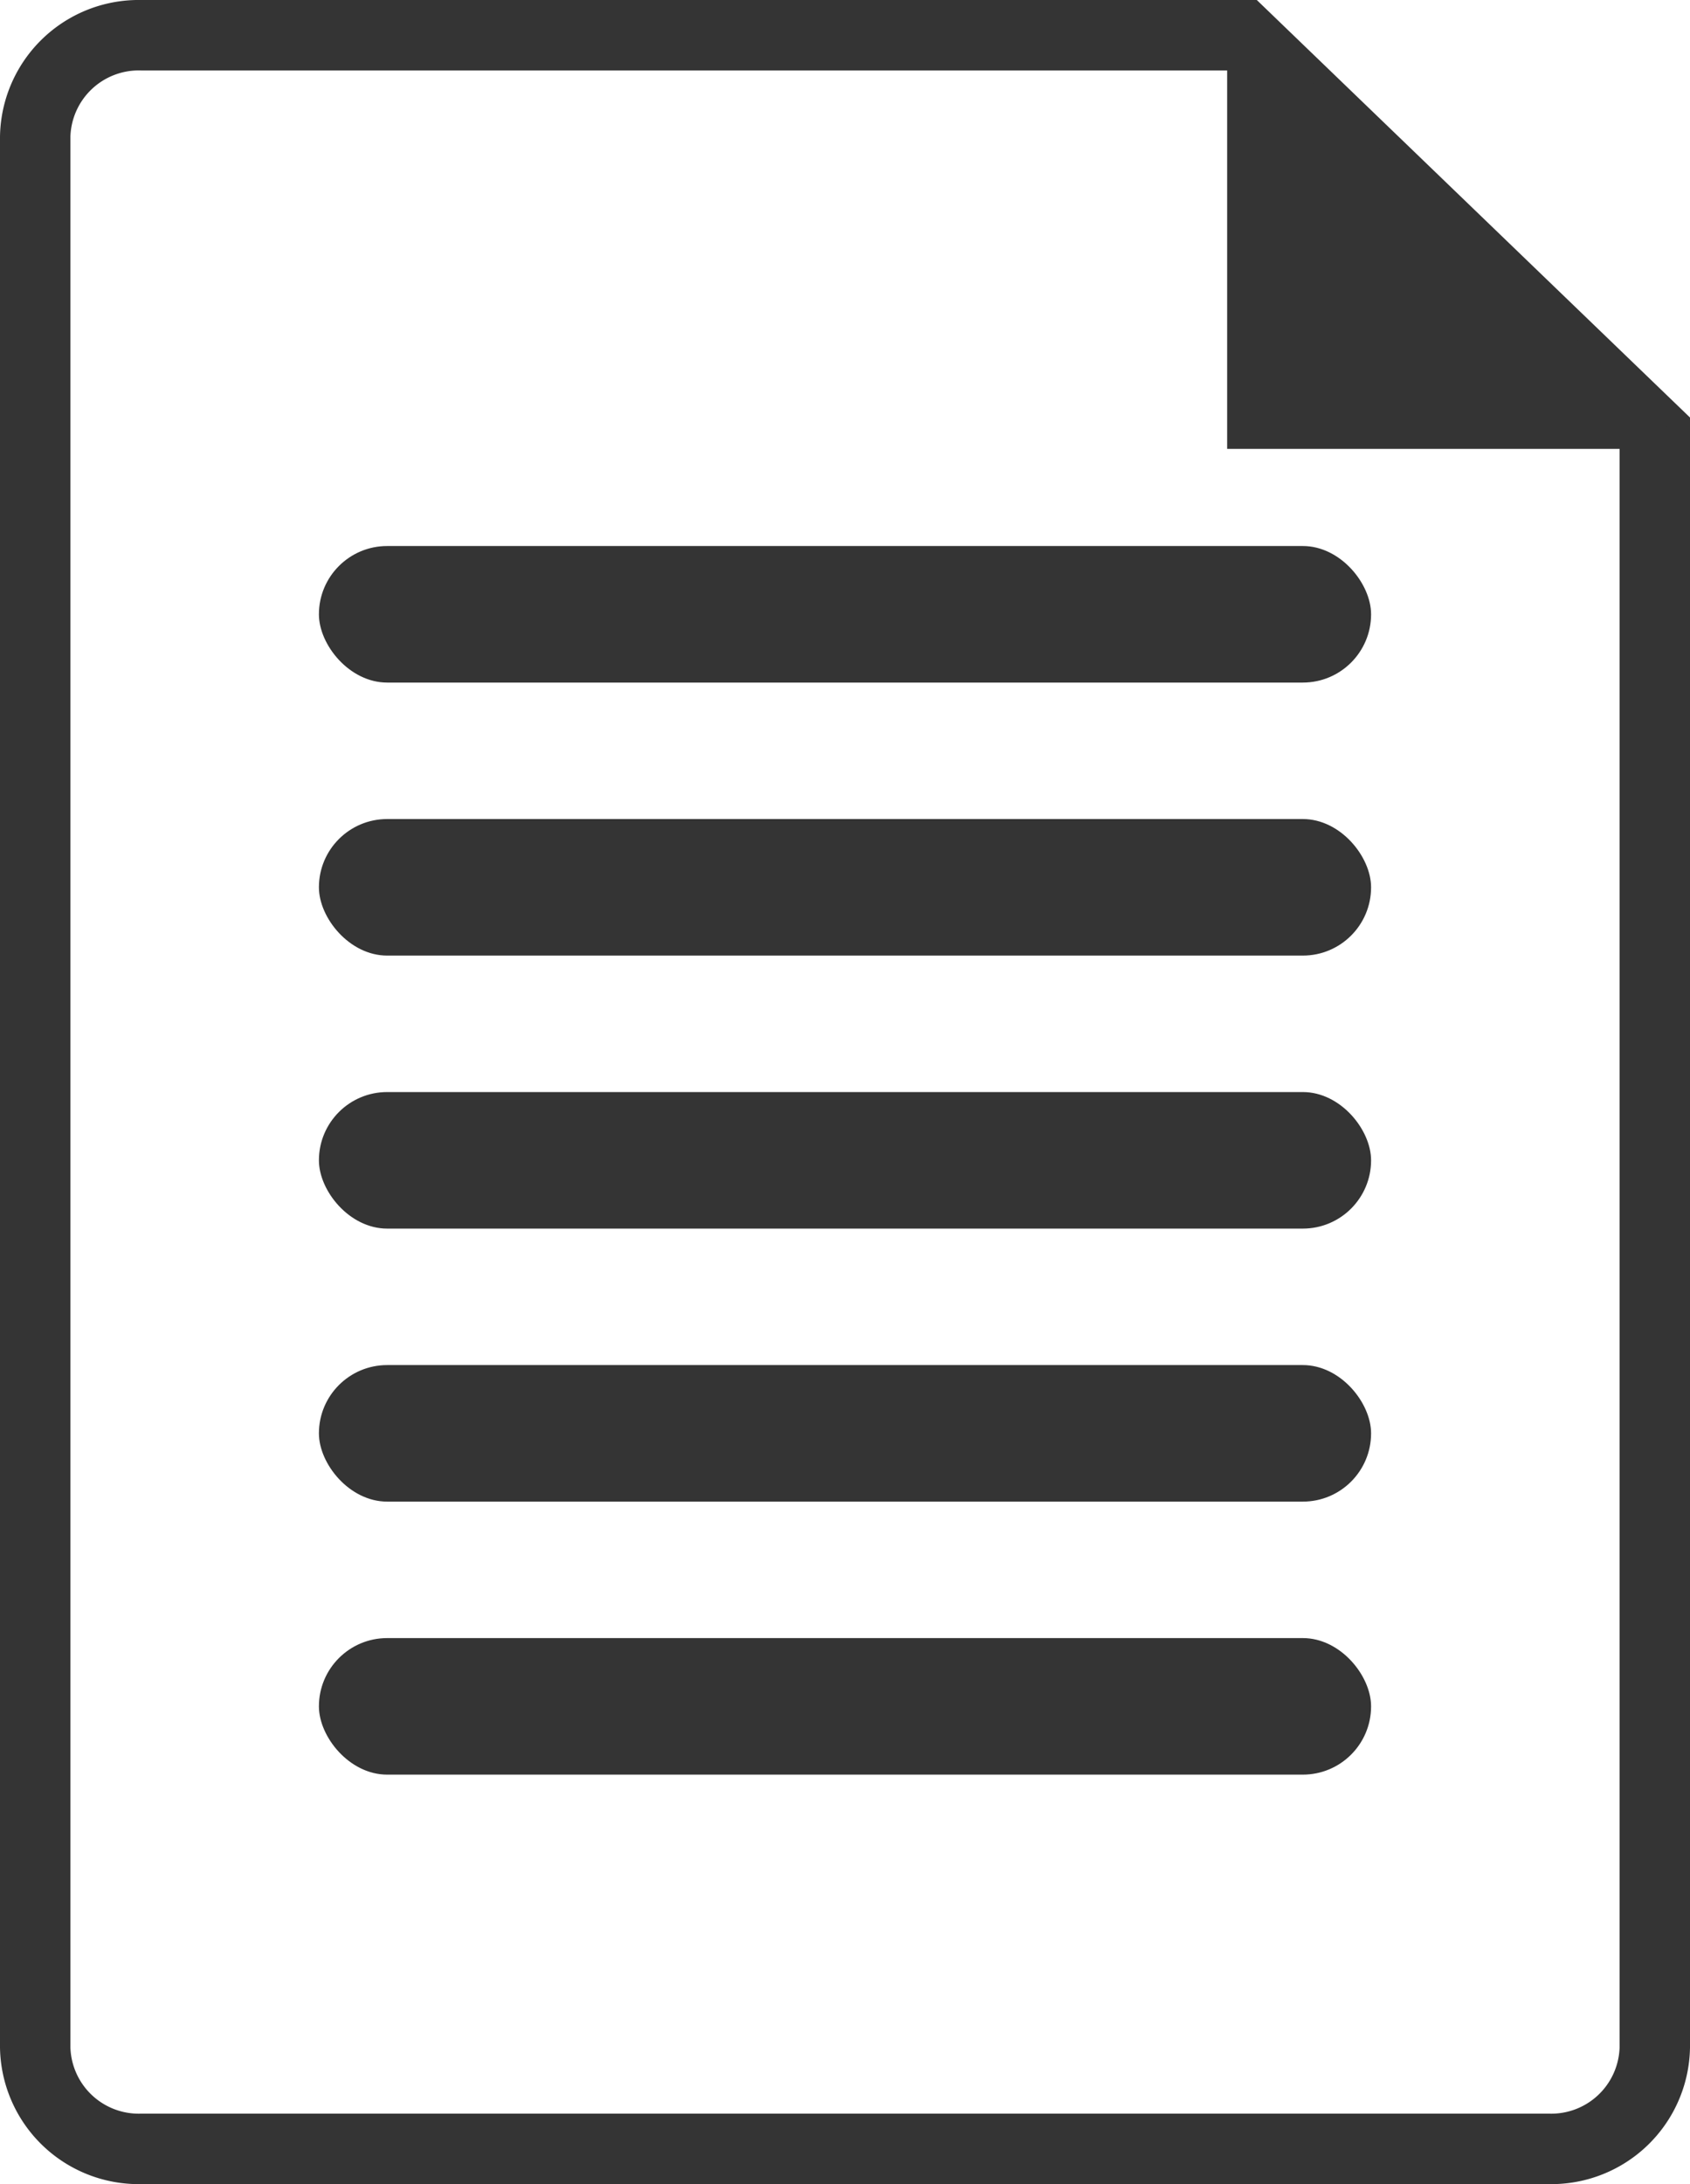
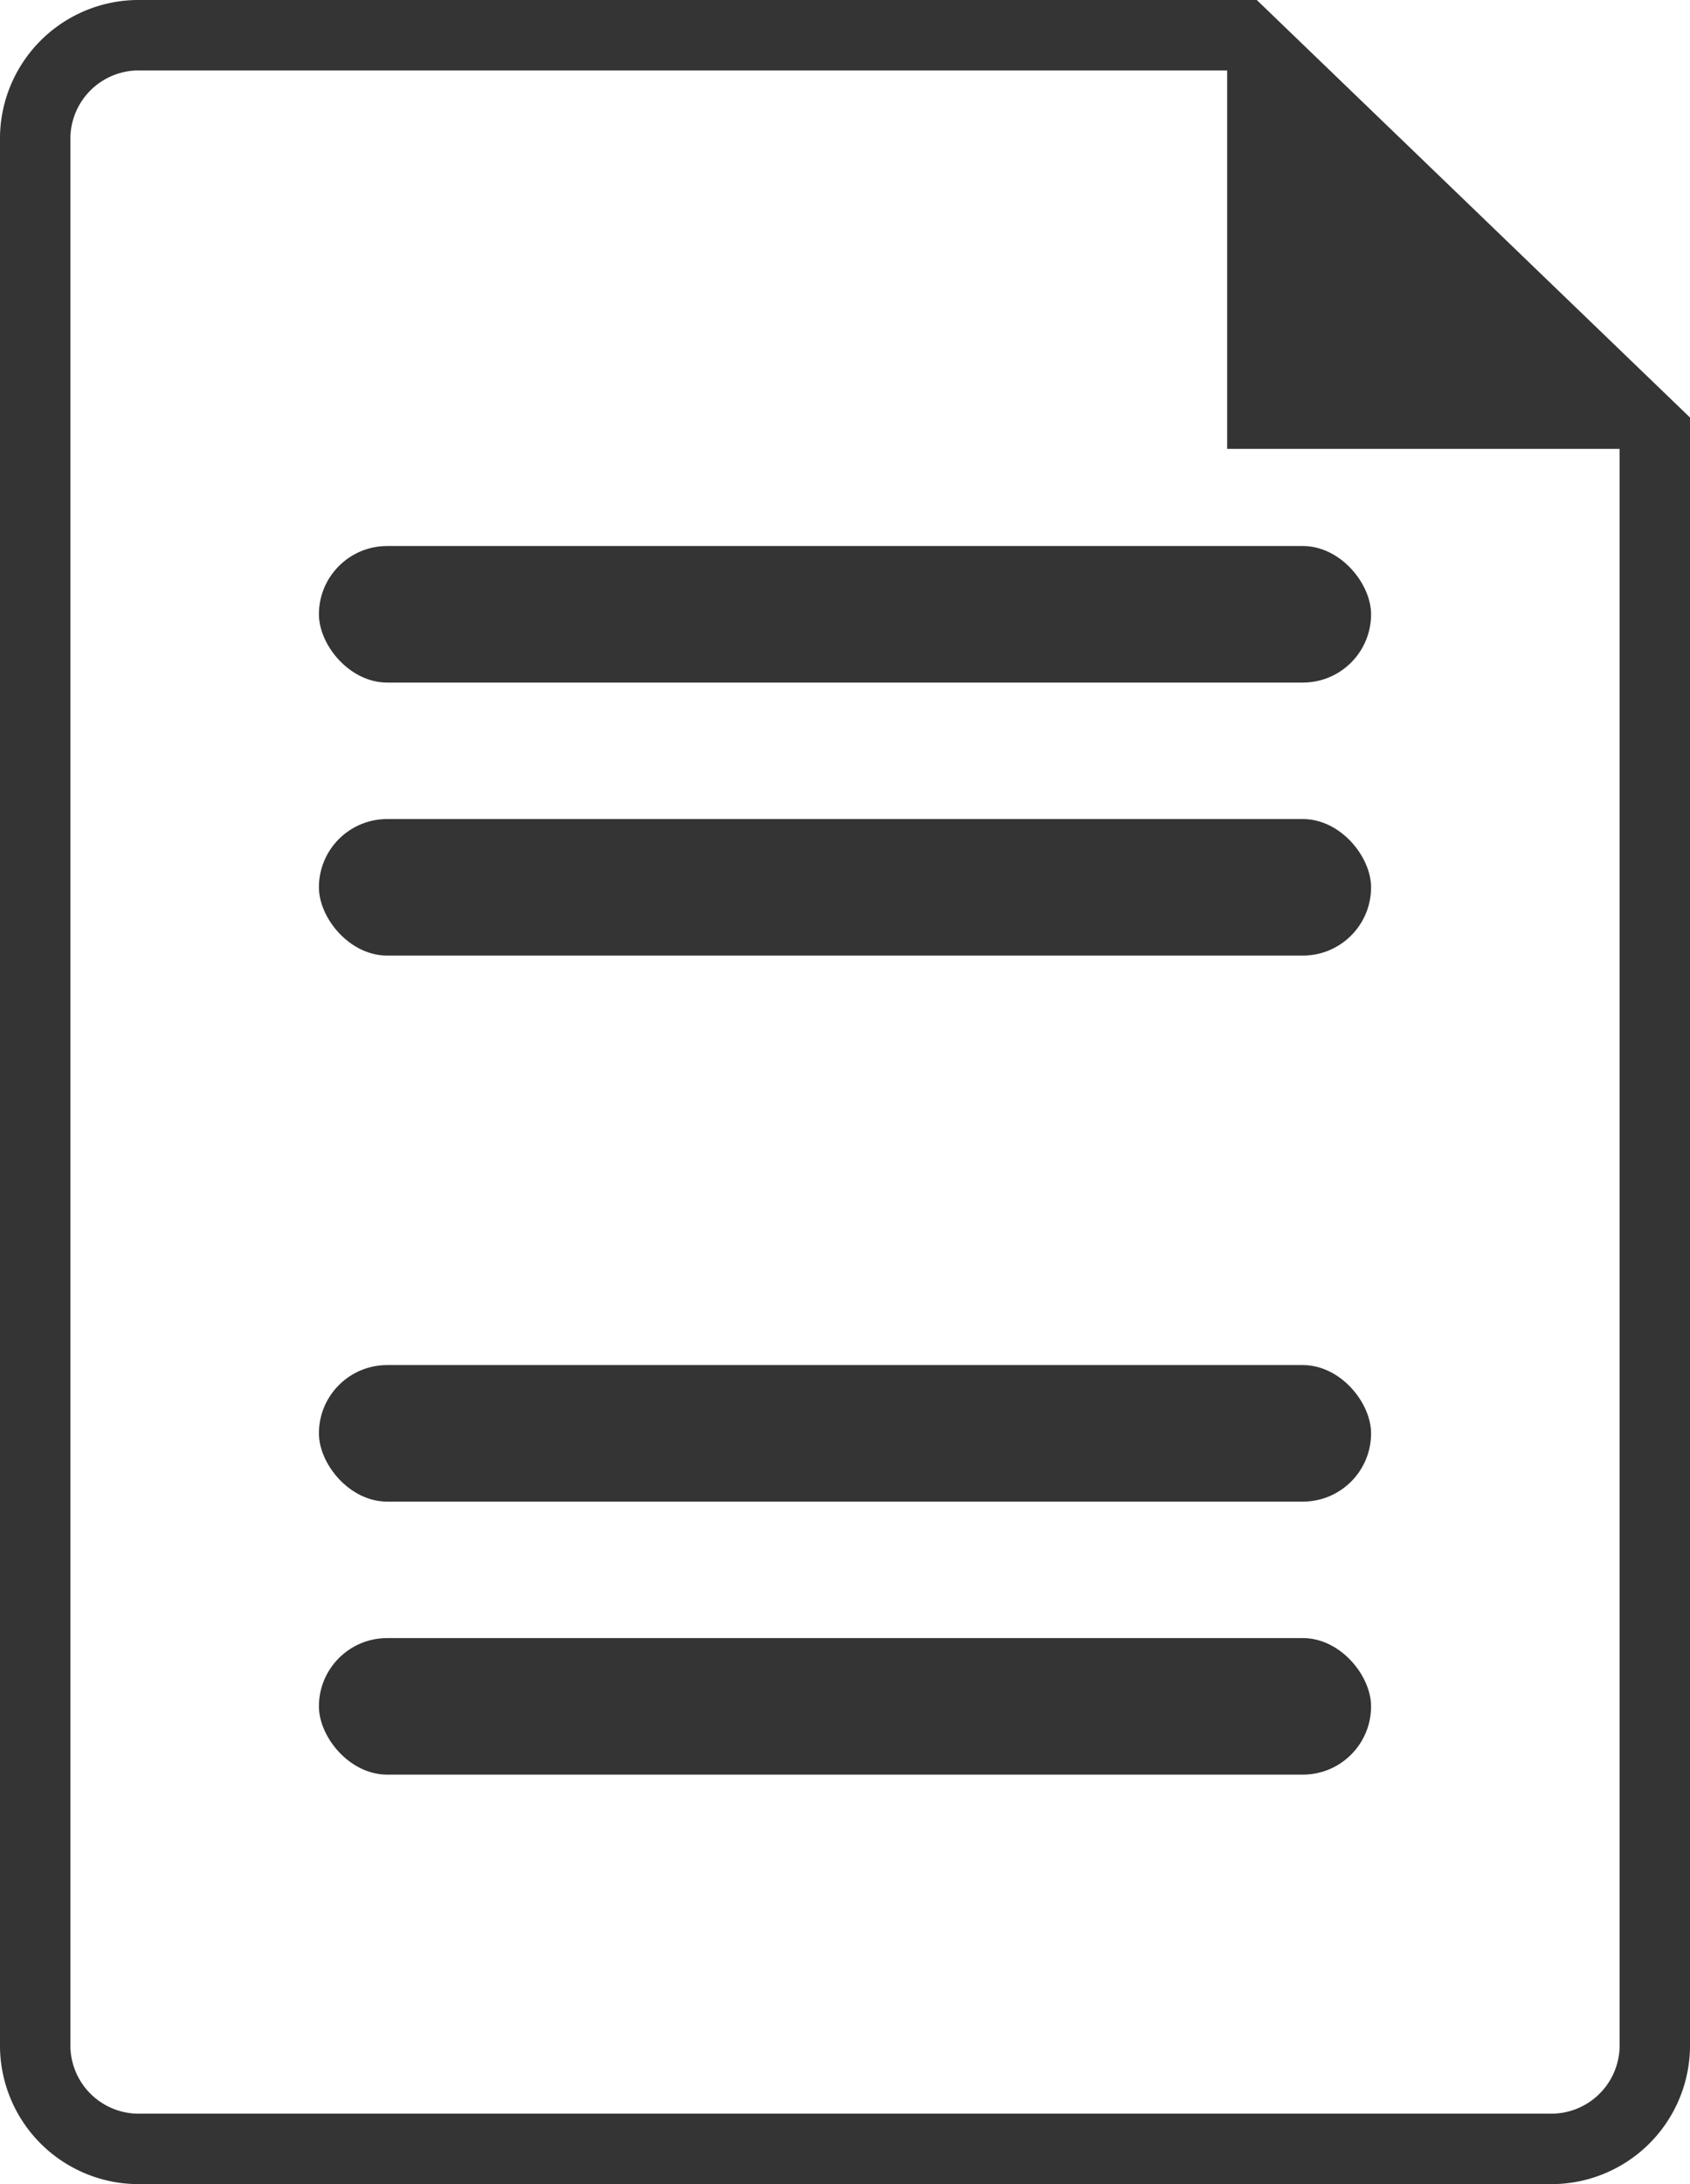
<svg xmlns="http://www.w3.org/2000/svg" id="グループ_18712" data-name="グループ 18712" width="24" height="31" viewBox="0 0 24 31">
  <path id="パス_48632" data-name="パス 48632" d="M2,1a.971.971,0,0,0-1,.938V29.063A.971.971,0,0,0,2,30H22a.971.971,0,0,0,1-.937V6.351L17.444,1H2M2,0H17.848L24,5.926V29.063A1.969,1.969,0,0,1,22,31H2a1.969,1.969,0,0,1-2-1.937V1.938A1.969,1.969,0,0,1,2,0Z" transform="translate(0 0)" fill="#343434" />
-   <path id="パス_48633" data-name="パス 48633" d="M8.9.664l6.572,6.371H8.9Z" transform="translate(8.527 -0.664)" fill="#343434" />
+   <path id="パス_48633" data-name="パス 48633" d="M8.9.664l6.572,6.371H8.9" transform="translate(8.527 -0.664)" fill="#343434" />
  <g id="グループ_18588" data-name="グループ 18588" transform="translate(4.529 7.75)">
    <rect id="長方形_31543" data-name="長方形 31543" width="14.942" height="1.938" rx="0.969" transform="translate(0 3.875)" fill="#343434" />
    <rect id="長方形_31547" data-name="長方形 31547" width="14.942" height="1.938" rx="0.969" fill="#343434" />
-     <rect id="長方形_31544" data-name="長方形 31544" width="14.942" height="1.938" rx="0.969" transform="translate(0 7.75)" fill="#343434" />
    <rect id="長方形_31545" data-name="長方形 31545" width="14.942" height="1.938" rx="0.969" transform="translate(0 11.625)" fill="#343434" />
    <rect id="長方形_31546" data-name="長方形 31546" width="14.942" height="1.938" rx="0.969" transform="translate(0 15.5)" fill="#343434" />
  </g>
</svg>